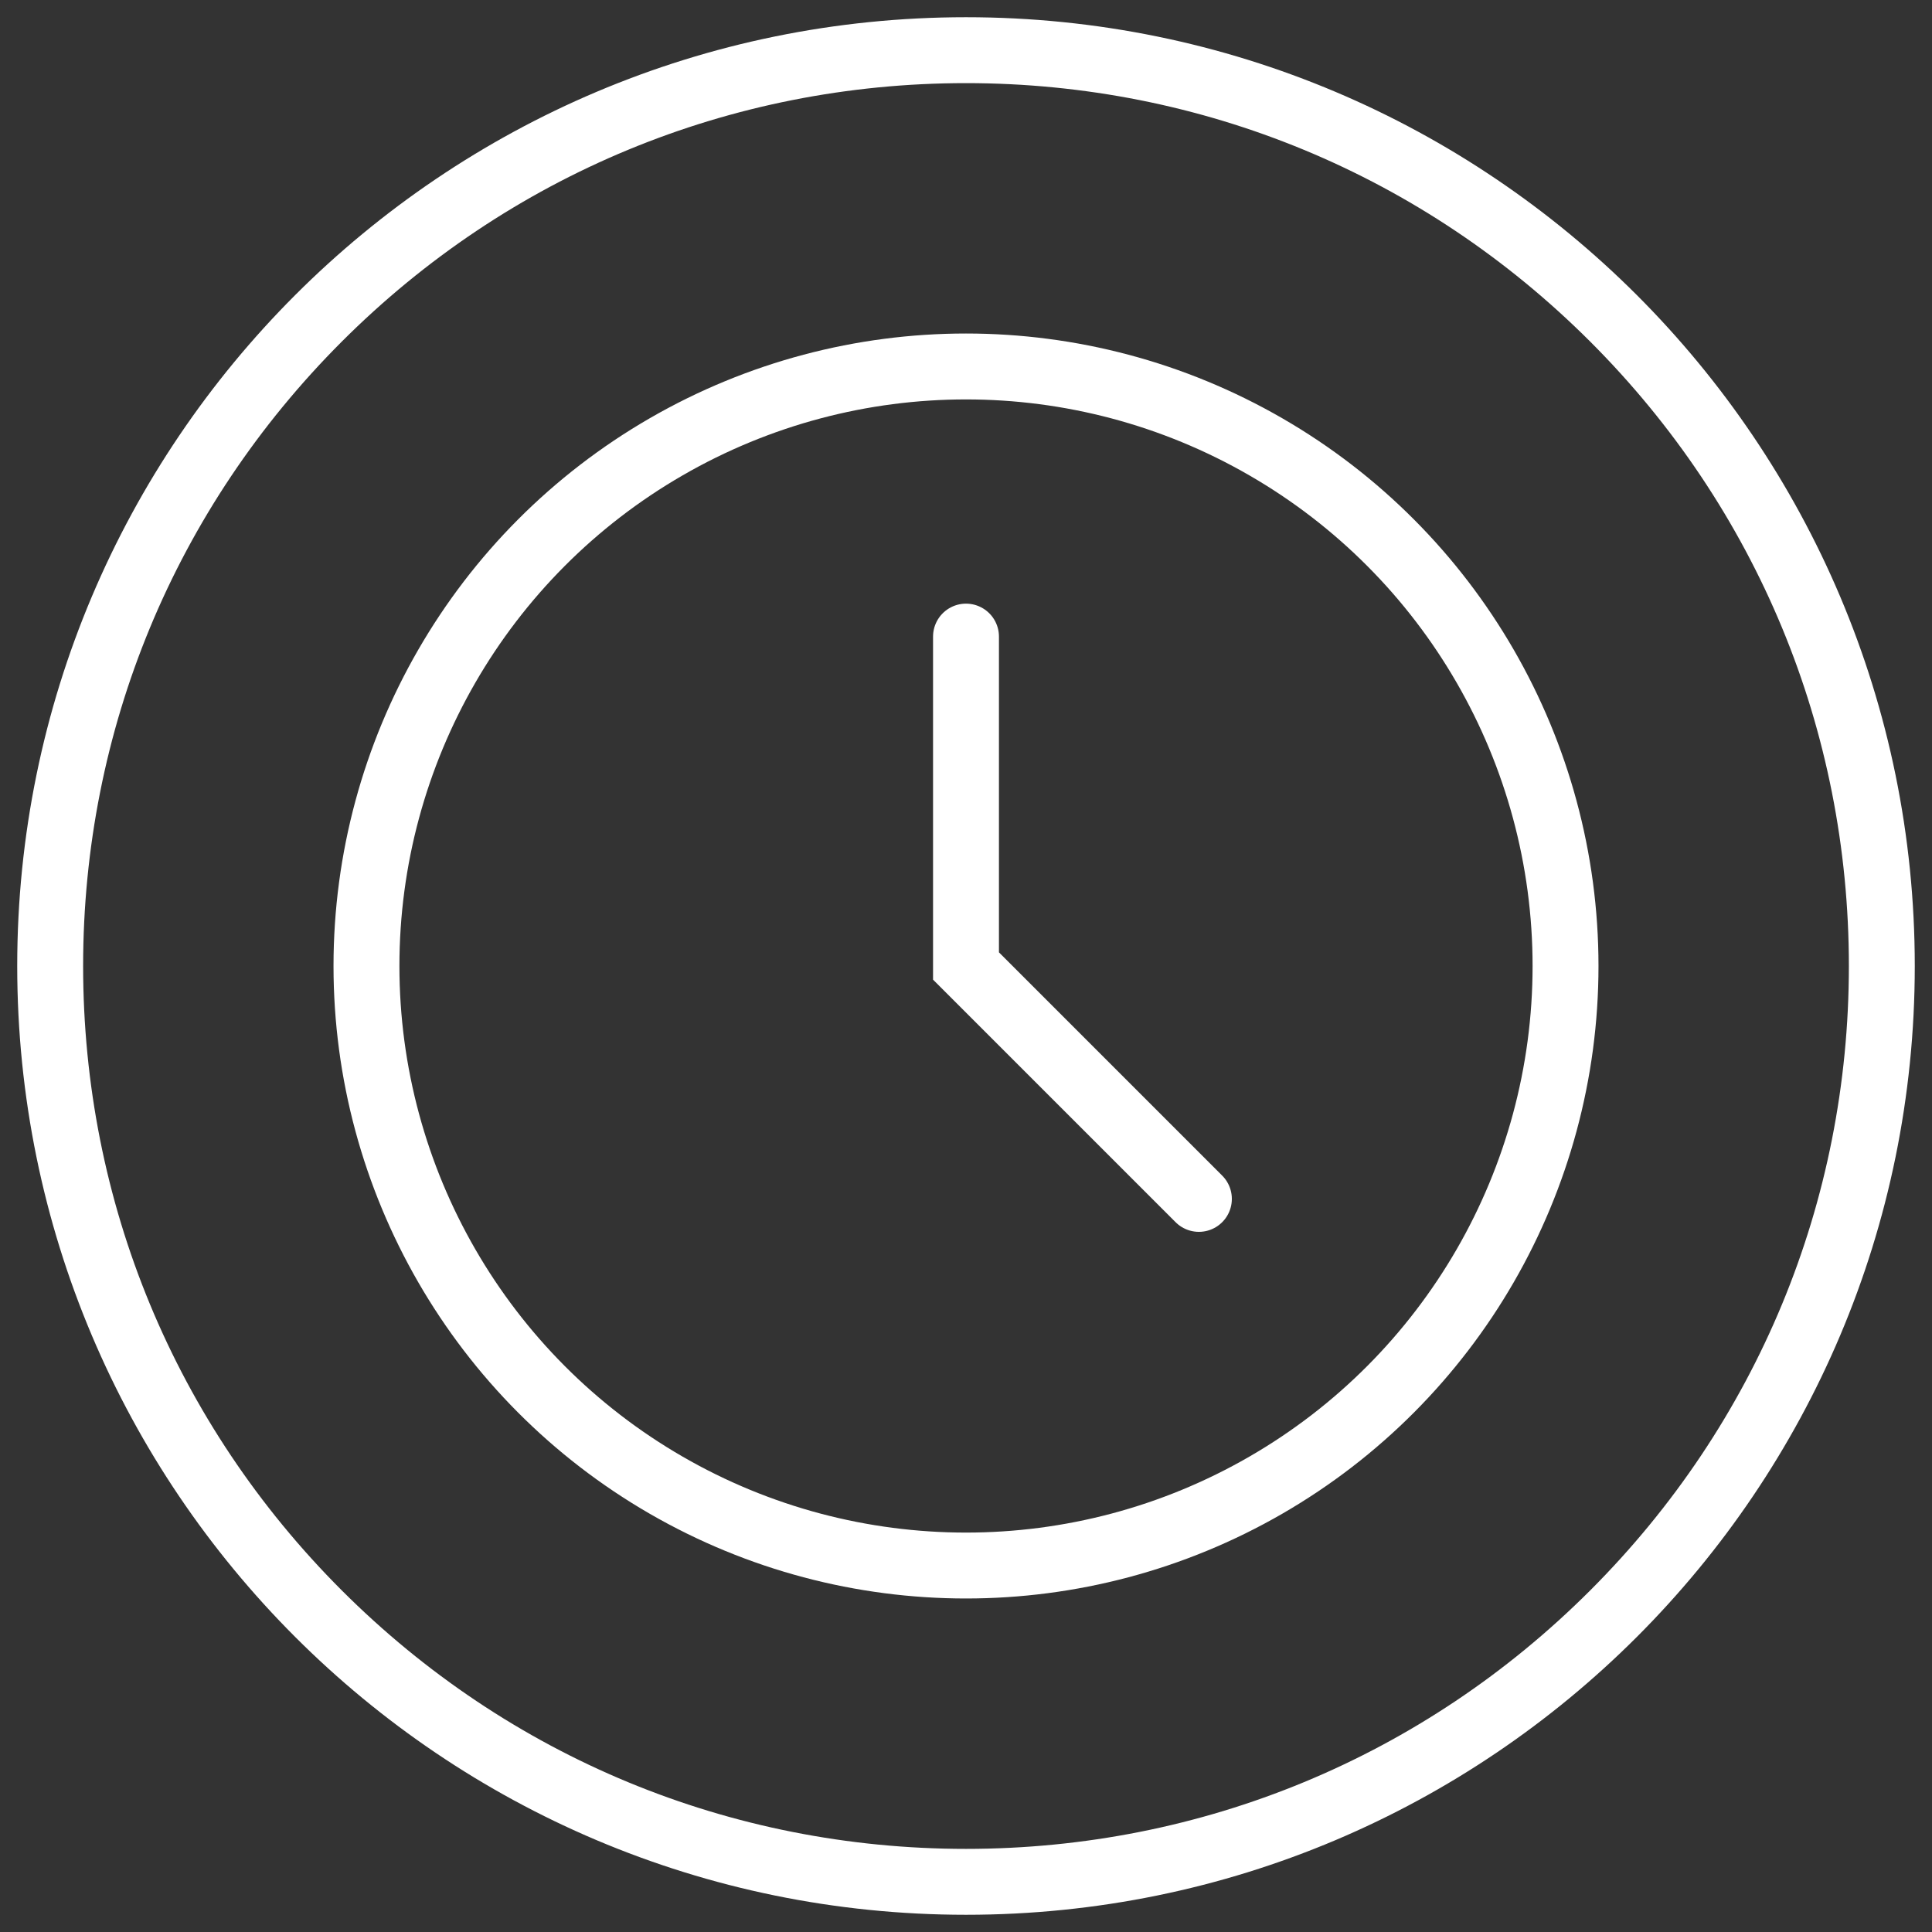
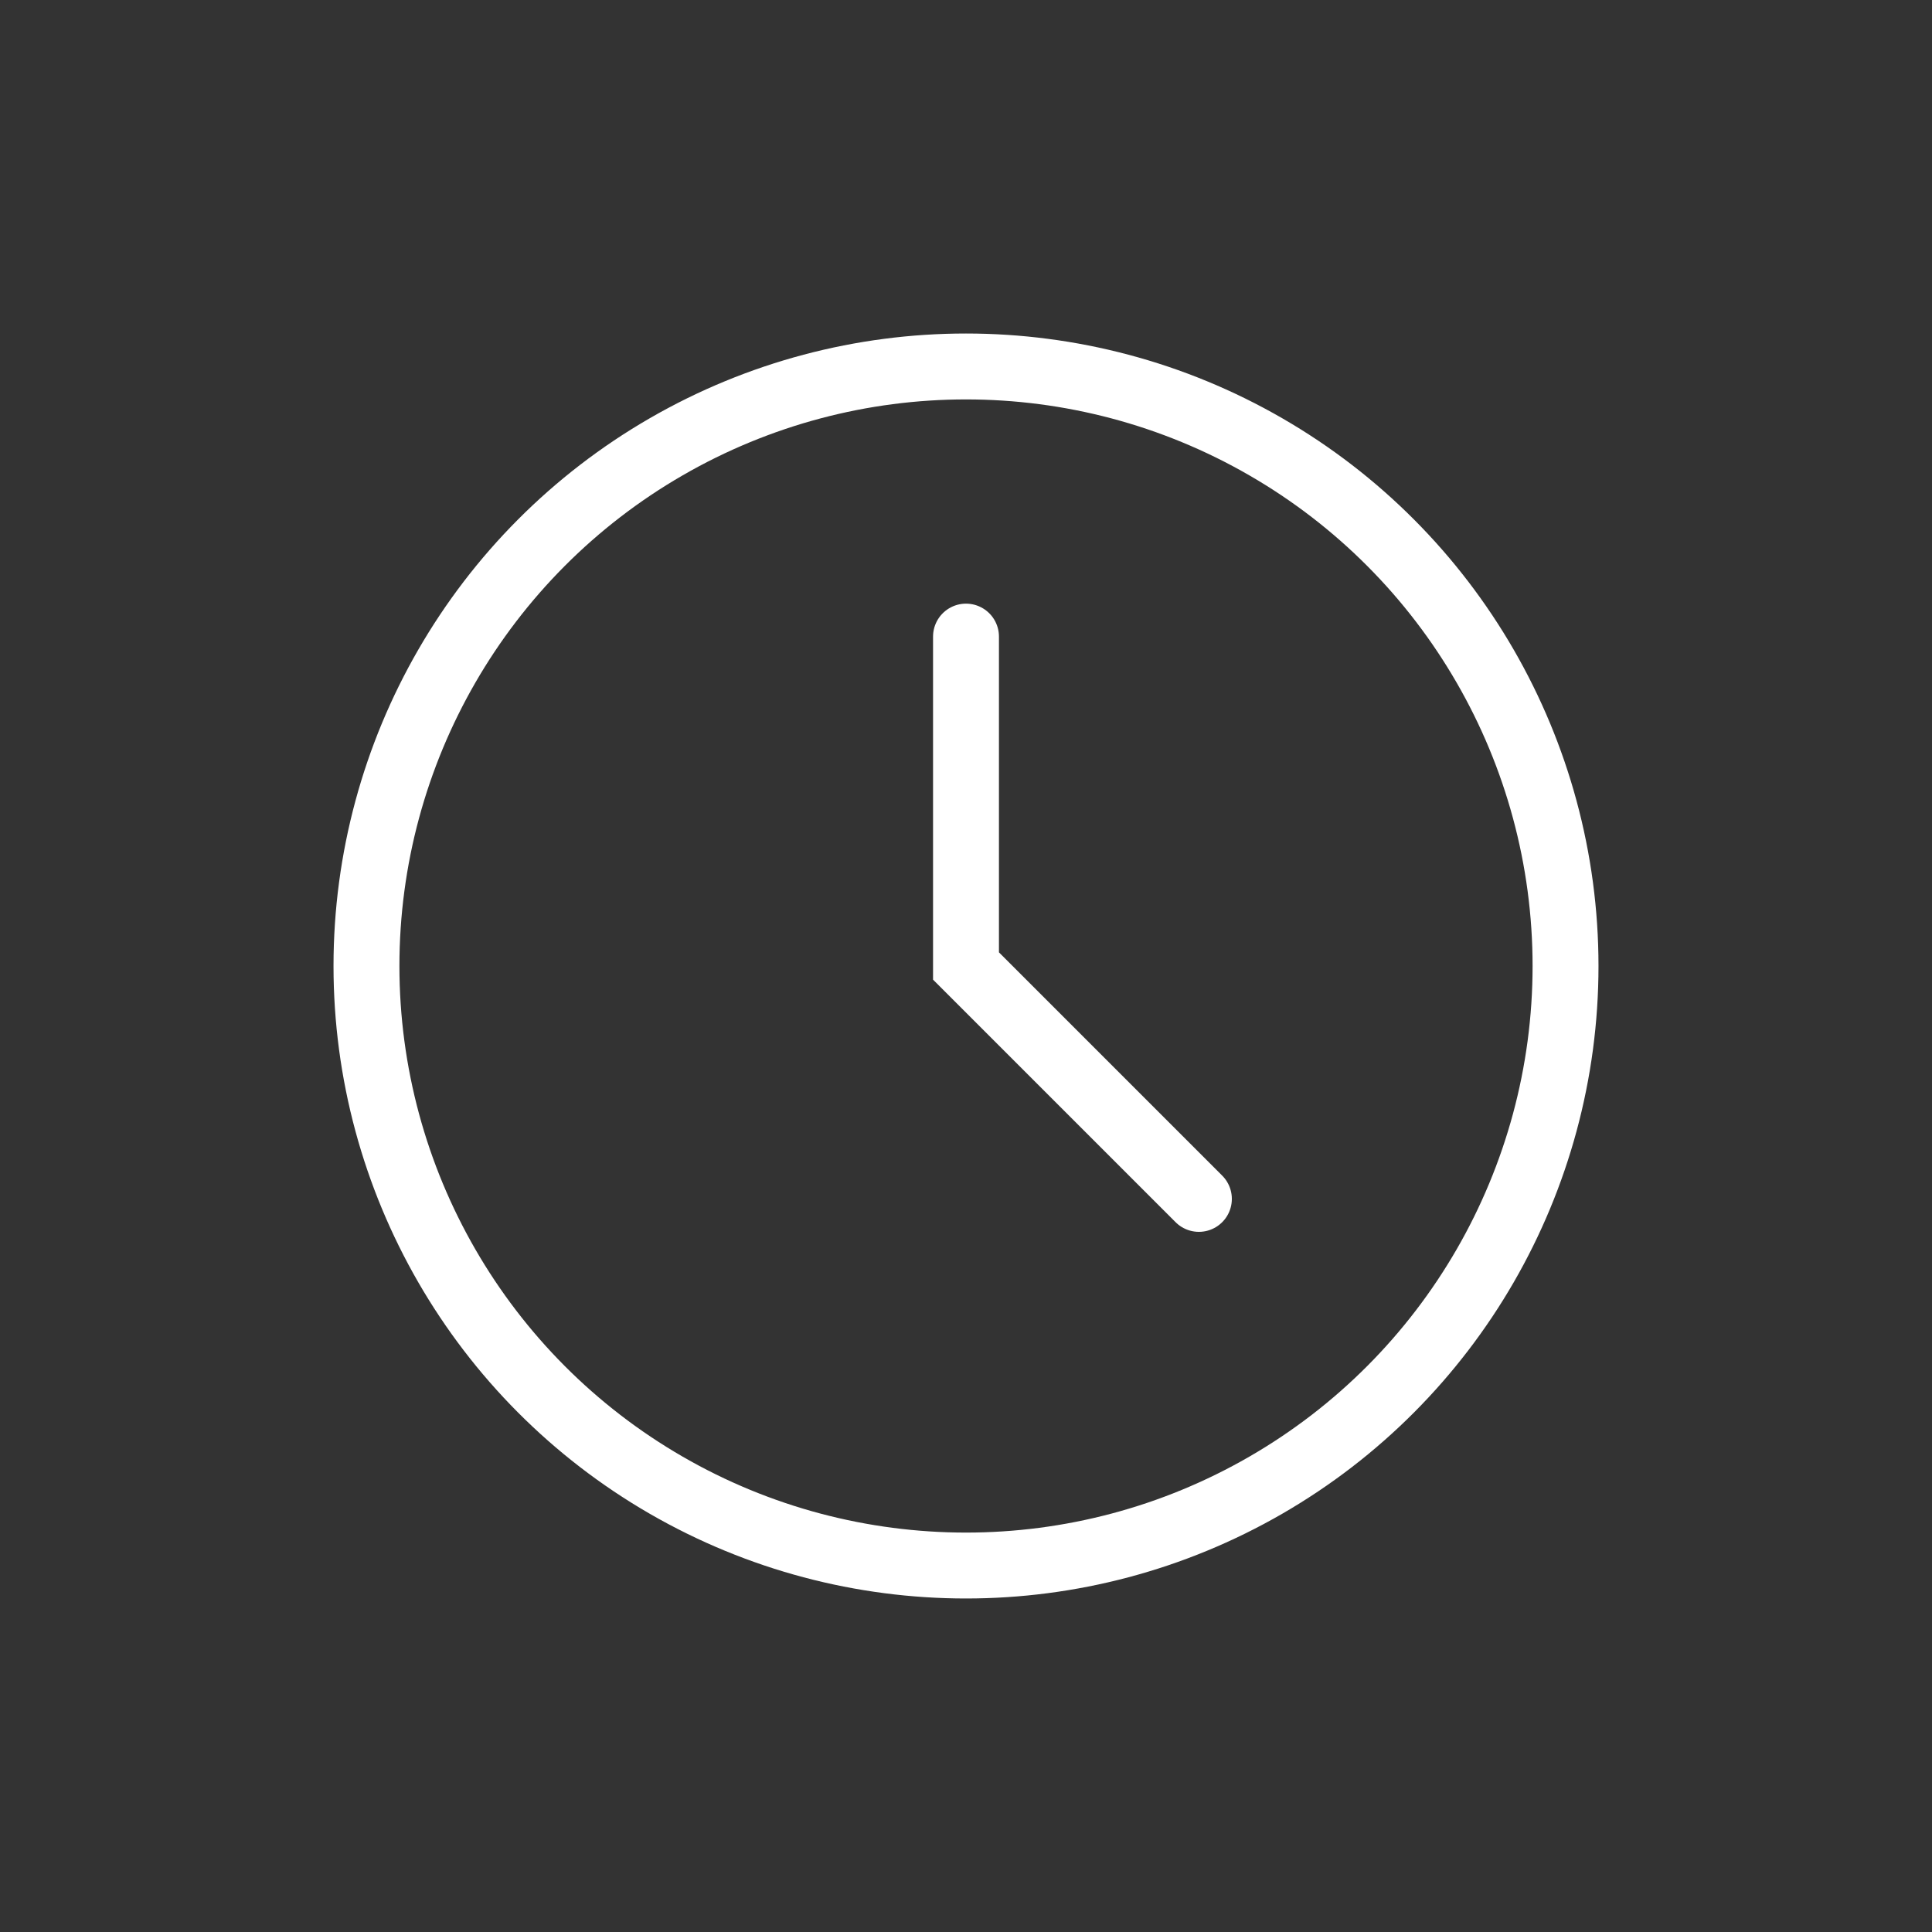
<svg xmlns="http://www.w3.org/2000/svg" id="clock" viewBox="0 0 317.48 317.48">
  <rect x="0" y="0" width="317.48" height="317.48" fill="#333333" stroke="none" />
  <defs>
    <style>
      .cls-1 {
        fill: #fff;
      }

      .cls-2, .cls-3 {
        fill: none;
        stroke: #fff;
        stroke-miterlimit: 10;
        stroke-width: 10.83px;
      }

      .cls-3 {
        stroke-linecap: round;
      }
    </style>
  </defs>
-   <path class="cls-1" d="M158.74,13.66c38.75,0,75.18,15.09,102.59,42.49,27.4,27.4,42.49,63.83,42.49,102.59s-15.09,75.18-42.49,102.59c-27.4,27.4-63.83,42.49-102.59,42.49s-75.18-15.09-102.59-42.49c-27.4-27.4-42.49-63.83-42.49-102.59s15.09-75.18,42.49-102.59c27.4-27.4,63.83-42.49,102.59-42.49M158.74,2.83C72.64,2.83,2.83,72.64,2.83,158.74s69.8,155.91,155.91,155.91,155.91-69.8,155.91-155.91S244.84,2.83,158.74,2.83h0Z" />
  <circle class="cls-2" cx="158.74" cy="158.74" r="98.52" />
  <polyline class="cls-3" points="158.74 104.61 158.74 158.74 197.01 197.01" />
</svg>